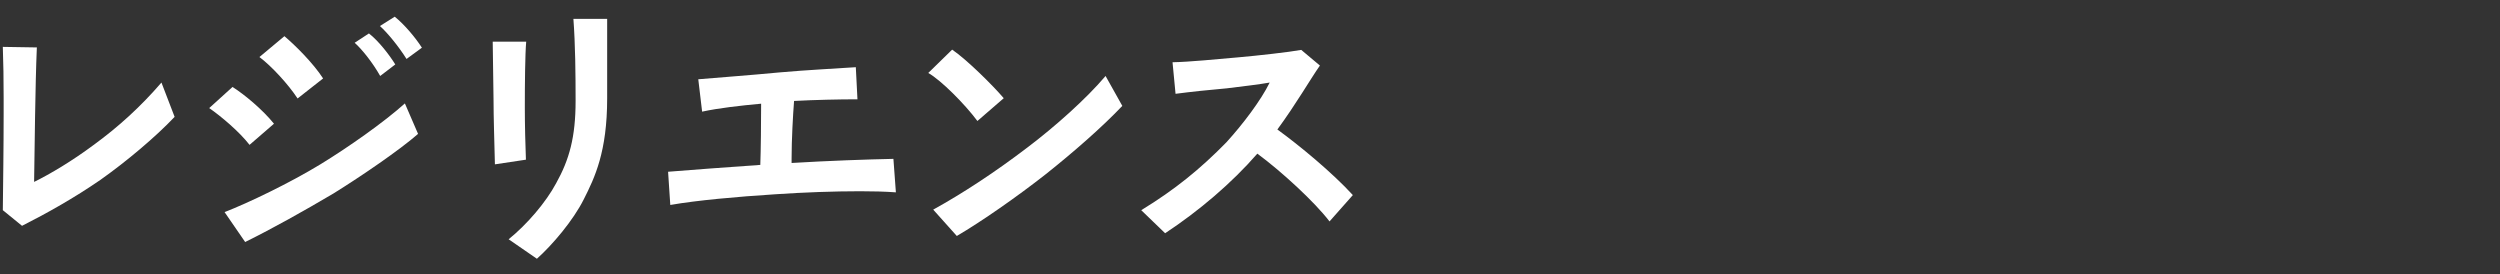
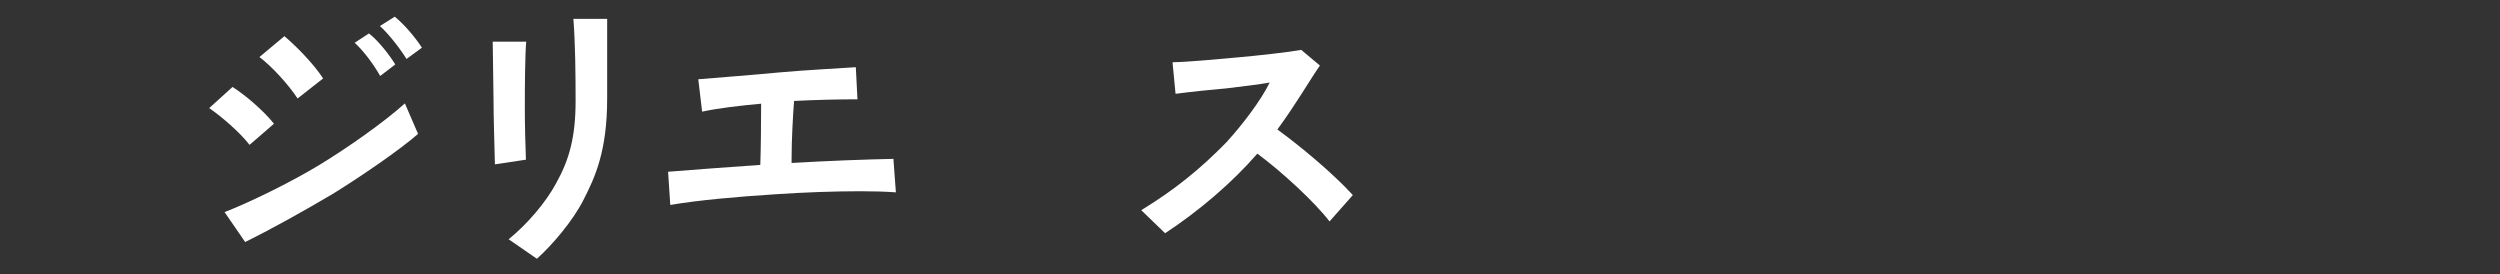
<svg xmlns="http://www.w3.org/2000/svg" id="g" viewBox="0 0 1002 110">
  <rect x="0" y="0" width="1002" height="110" fill="#333333" stroke="none" />
  <defs>
    <style>.h{fill:#fff;}</style>
  </defs>
-   <path class="h" d="m40.18,72.14c-10.56,7.26-21.34,13.31-31.35,18.37l-7.7-6.27c.11-9.9.33-25.52.33-38.72v-6.27c0-7.37-.11-14.19-.33-20.46l13.64.22c-.66,15.07-.88,41.03-1.1,53.9,6.49-3.19,15.18-8.36,23.76-14.74,10.12-7.37,18.92-15.4,27.28-25.08l5.28,13.75c-7.59,8.03-19.36,17.93-29.81,25.3Z" />
  <path class="h" d="m100.02,58.06c-4.18-5.39-11.55-11.55-16.17-14.74l9.35-8.47c4.84,3.08,12.1,9.13,16.61,14.74l-9.79,8.47Zm33.66,19.47c-12.1,7.15-24.09,13.86-35.42,19.47l-8.25-11.99c9.68-3.74,26.29-11.77,38.39-19.14,11.33-6.93,25.41-16.83,33.88-24.42l5.28,12.21c-7.26,6.38-22.55,16.83-33.88,23.87Zm-14.41-38.06c-3.74-5.72-10.56-13.09-15.29-16.61l10.01-8.36c4.18,3.52,11.44,10.67,15.51,16.94l-10.23,8.03Zm33.11-9.02c-2.97-5.28-7.26-10.67-10.23-13.31l5.72-3.74c3.96,3.08,8.25,8.69,10.56,12.43l-6.05,4.62Zm10.56-6.82c-3.19-5.06-7.59-10.45-10.67-13.2l5.94-3.74c3.96,3.19,8.36,8.47,10.89,12.43l-6.16,4.51Z" />
  <path class="h" d="m210.35,43.1c0,6.49.22,15.84.44,20.9l-12.43,1.87c-.22-9.13-.55-19.14-.55-25.74-.11-9.13-.22-17.05-.33-23.43h13.42c-.44,5.06-.55,16.83-.55,26.4Zm23.65,36.74c-4.29,8.58-12.65,18.37-18.81,23.87l-11.33-7.81c7.48-6.05,14.96-14.85,19.03-22.44,5.28-9.46,7.81-18.48,7.81-33,0-10.67-.11-22.66-.88-32.89h13.53v31.9c0,21.34-4.95,31.68-9.35,40.37Z" />
  <path class="h" d="m344.77,76.65c-10.56,0-22.66.44-33.99,1.21-15.51.99-31.46,2.42-42.13,4.29l-.88-13.31c9.35-.77,22.88-1.76,36.96-2.75.22-5.83.33-17.27.33-24.53-8.36.77-17.16,1.76-23.65,3.19l-1.54-12.98c8.8-.77,19.91-1.54,32.56-2.75,11.11-.99,22.55-1.54,30.58-2.09l.66,12.87c-7.37,0-17.16.22-25.41.66-.44,5.72-.99,15.4-.99,23.1v1.76c14.52-.88,30.14-1.43,40.81-1.65l.99,13.42c-4.51-.33-9.35-.44-14.3-.44Z" />
-   <path class="h" d="m391.74,48.49c-5.17-6.93-14.63-16.39-19.69-19.25l9.57-9.35c5.83,3.96,16.28,14.3,20.68,19.47l-10.56,9.13Zm27.39,21.34c-11.33,8.91-25.85,19.03-35.64,24.75l-9.46-10.56c11.55-6.38,24.42-14.74,37.84-24.97,10.78-8.14,23.54-19.47,31.24-28.6l6.71,11.99c-7.92,8.36-19.47,18.48-30.69,27.39Z" />
  <path class="h" d="m532.87,88.75c-5.94-7.81-19.36-20.13-28.93-27.17-10.23,11.77-23.43,22.99-36.96,31.9l-9.57-9.24c13.53-8.25,23.76-16.61,34.1-27.17,6.71-7.37,13.86-16.83,17.38-23.98-3.74.66-10.67,1.54-17.16,2.31-6.49.55-14.74,1.43-20.57,2.2l-1.21-12.65c6.6-.11,17.71-1.21,26.51-1.98,7.48-.66,20.35-2.09,25.08-2.97l7.48,6.27c-4.07,5.83-9.46,15.29-17.05,25.63,8.8,6.38,22,17.27,30.25,26.29l-9.35,10.56Z" />
</svg>